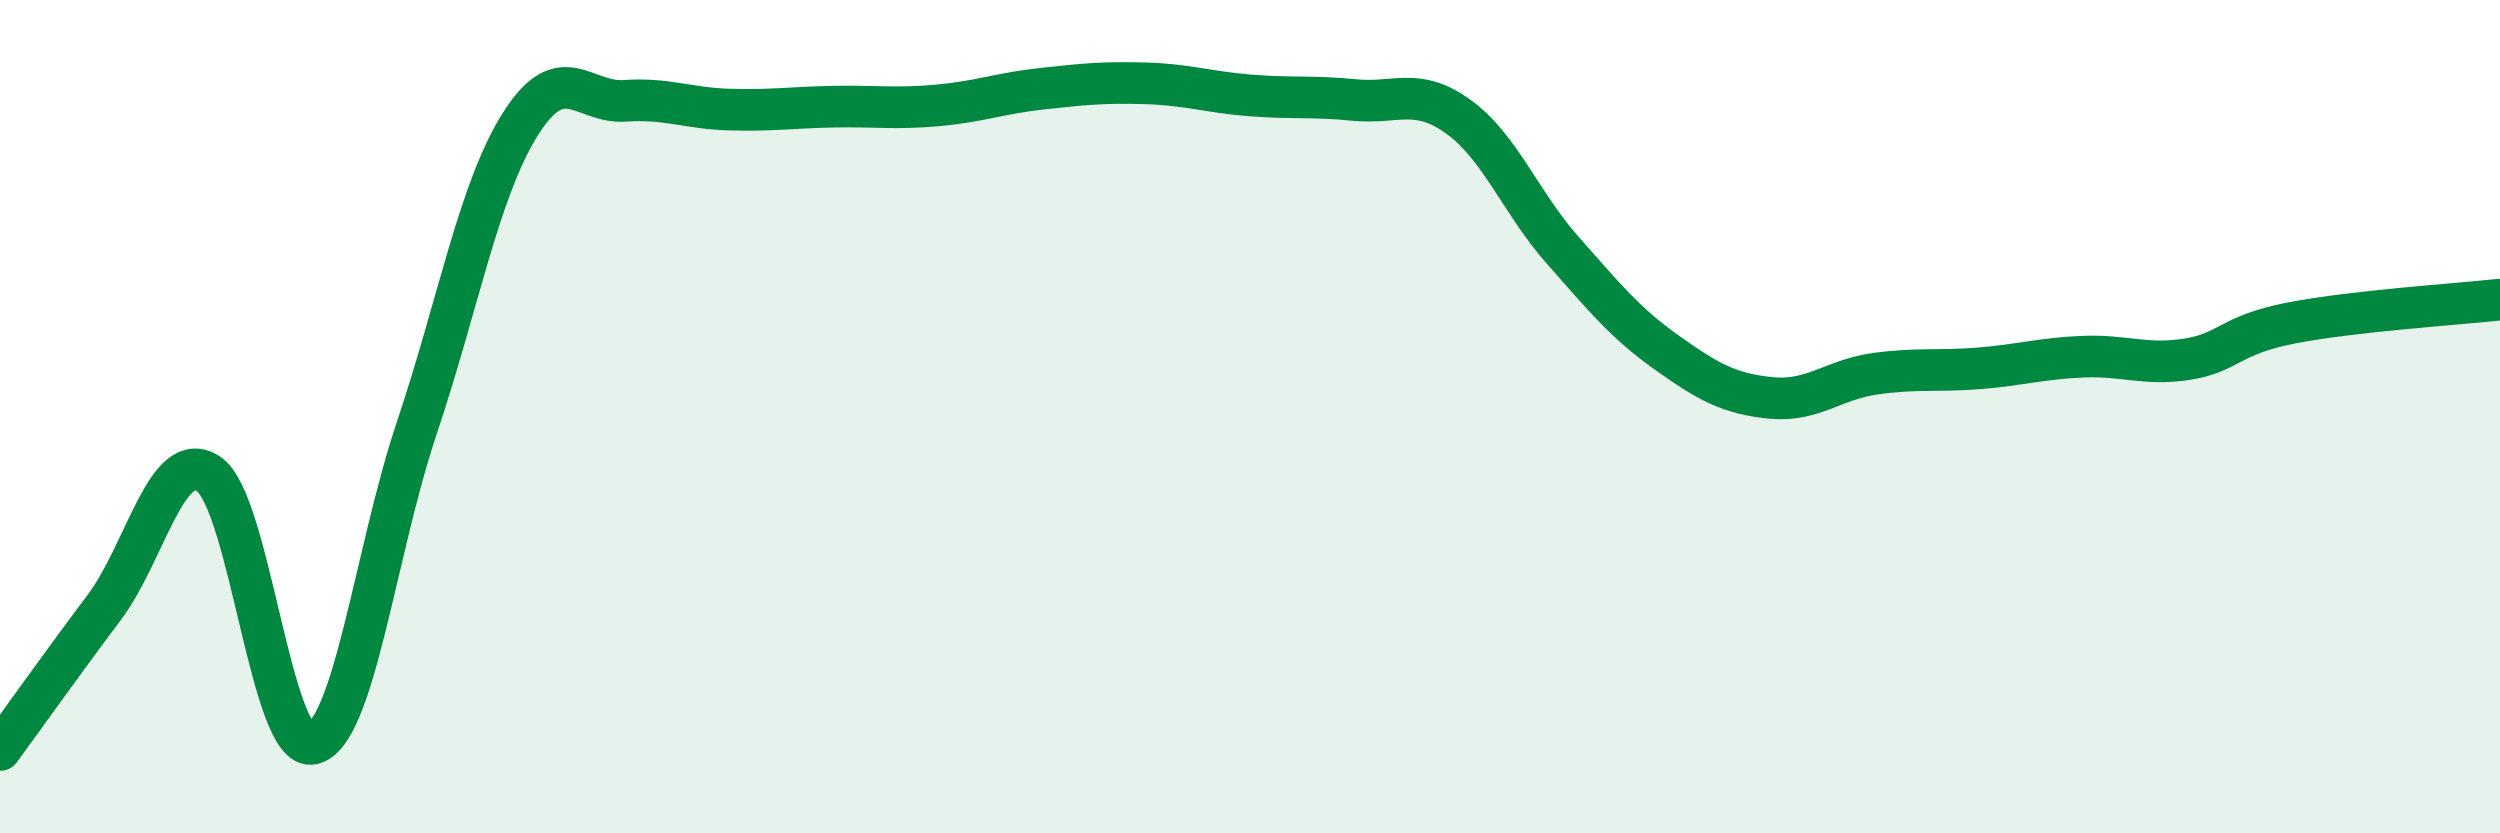
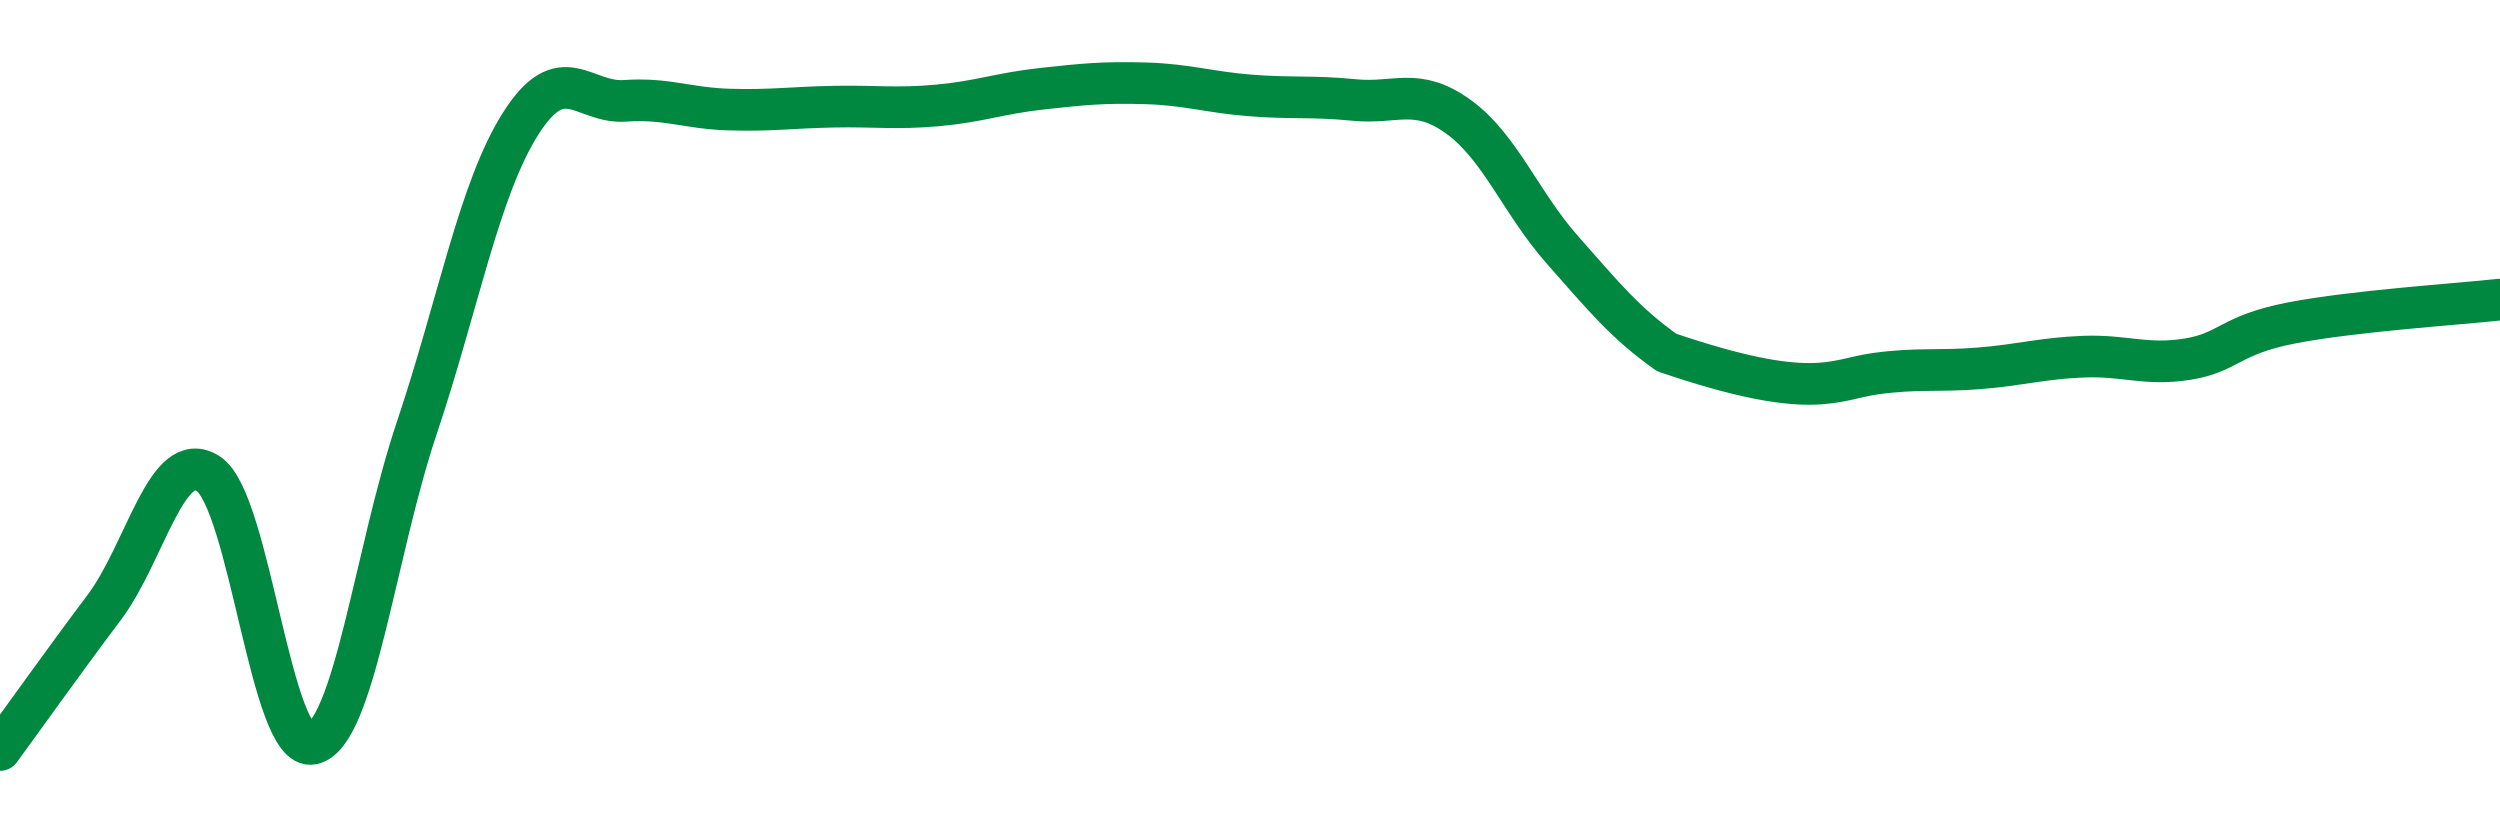
<svg xmlns="http://www.w3.org/2000/svg" width="60" height="20" viewBox="0 0 60 20">
-   <path d="M 0,18 C 0.5,17.32 1.5,15.91 2.5,14.58 C 3.5,13.25 4,10.72 5,11.37 C 6,12.02 6.5,18.07 7.5,17.85 C 8.5,17.63 9,13.26 10,10.28 C 11,7.3 11.5,4.53 12.5,2.96 C 13.5,1.39 14,2.49 15,2.42 C 16,2.35 16.5,2.6 17.5,2.63 C 18.5,2.66 19,2.58 20,2.56 C 21,2.54 21.5,2.62 22.5,2.53 C 23.5,2.44 24,2.24 25,2.13 C 26,2.02 26.5,1.97 27.5,2 C 28.5,2.03 29,2.21 30,2.29 C 31,2.37 31.5,2.3 32.5,2.4 C 33.5,2.5 34,2.08 35,2.8 C 36,3.52 36.5,4.87 37.5,6 C 38.5,7.13 39,7.75 40,8.46 C 41,9.17 41.5,9.45 42.5,9.55 C 43.5,9.65 44,9.11 45,8.97 C 46,8.83 46.5,8.92 47.5,8.84 C 48.5,8.76 49,8.6 50,8.56 C 51,8.52 51.5,8.78 52.5,8.62 C 53.5,8.46 53.5,8.04 55,7.75 C 56.5,7.46 59,7.3 60,7.19L60 20L0 20Z" fill="#008740" opacity="0.1" stroke-linecap="round" stroke-linejoin="round" />
-   <path d="M 0,18 C 0.5,17.32 1.5,15.91 2.5,14.58 C 3.5,13.25 4,10.72 5,11.37 C 6,12.02 6.5,18.07 7.5,17.85 C 8.5,17.63 9,13.26 10,10.28 C 11,7.3 11.5,4.53 12.5,2.96 C 13.5,1.39 14,2.49 15,2.42 C 16,2.35 16.5,2.6 17.5,2.63 C 18.5,2.66 19,2.58 20,2.56 C 21,2.54 21.5,2.62 22.5,2.53 C 23.5,2.44 24,2.24 25,2.13 C 26,2.02 26.5,1.97 27.5,2 C 28.5,2.03 29,2.21 30,2.29 C 31,2.37 31.5,2.3 32.5,2.4 C 33.5,2.5 34,2.08 35,2.8 C 36,3.52 36.5,4.87 37.5,6 C 38.5,7.13 39,7.75 40,8.46 C 41,9.17 41.5,9.45 42.5,9.55 C 43.5,9.65 44,9.11 45,8.97 C 46,8.83 46.5,8.92 47.5,8.84 C 48.5,8.76 49,8.6 50,8.56 C 51,8.52 51.5,8.78 52.5,8.62 C 53.5,8.46 53.5,8.04 55,7.75 C 56.5,7.46 59,7.3 60,7.19" stroke="#008740" stroke-width="1" fill="none" stroke-linecap="round" stroke-linejoin="round" />
+   <path d="M 0,18 C 0.5,17.32 1.5,15.91 2.5,14.58 C 3.5,13.25 4,10.72 5,11.37 C 6,12.02 6.5,18.07 7.5,17.85 C 8.5,17.63 9,13.26 10,10.28 C 11,7.3 11.5,4.53 12.5,2.96 C 13.5,1.39 14,2.49 15,2.42 C 16,2.35 16.5,2.6 17.5,2.63 C 18.5,2.66 19,2.58 20,2.56 C 21,2.54 21.5,2.62 22.5,2.53 C 23.5,2.44 24,2.24 25,2.13 C 26,2.02 26.5,1.97 27.5,2 C 28.5,2.03 29,2.21 30,2.29 C 31,2.37 31.5,2.3 32.5,2.4 C 33.5,2.5 34,2.08 35,2.8 C 36,3.52 36.5,4.87 37.5,6 C 38.5,7.13 39,7.75 40,8.46 C 43.5,9.65 44,9.11 45,8.97 C 46,8.83 46.5,8.92 47.5,8.84 C 48.5,8.76 49,8.6 50,8.56 C 51,8.52 51.5,8.78 52.5,8.62 C 53.5,8.46 53.5,8.04 55,7.75 C 56.5,7.46 59,7.3 60,7.19" stroke="#008740" stroke-width="1" fill="none" stroke-linecap="round" stroke-linejoin="round" />
</svg>